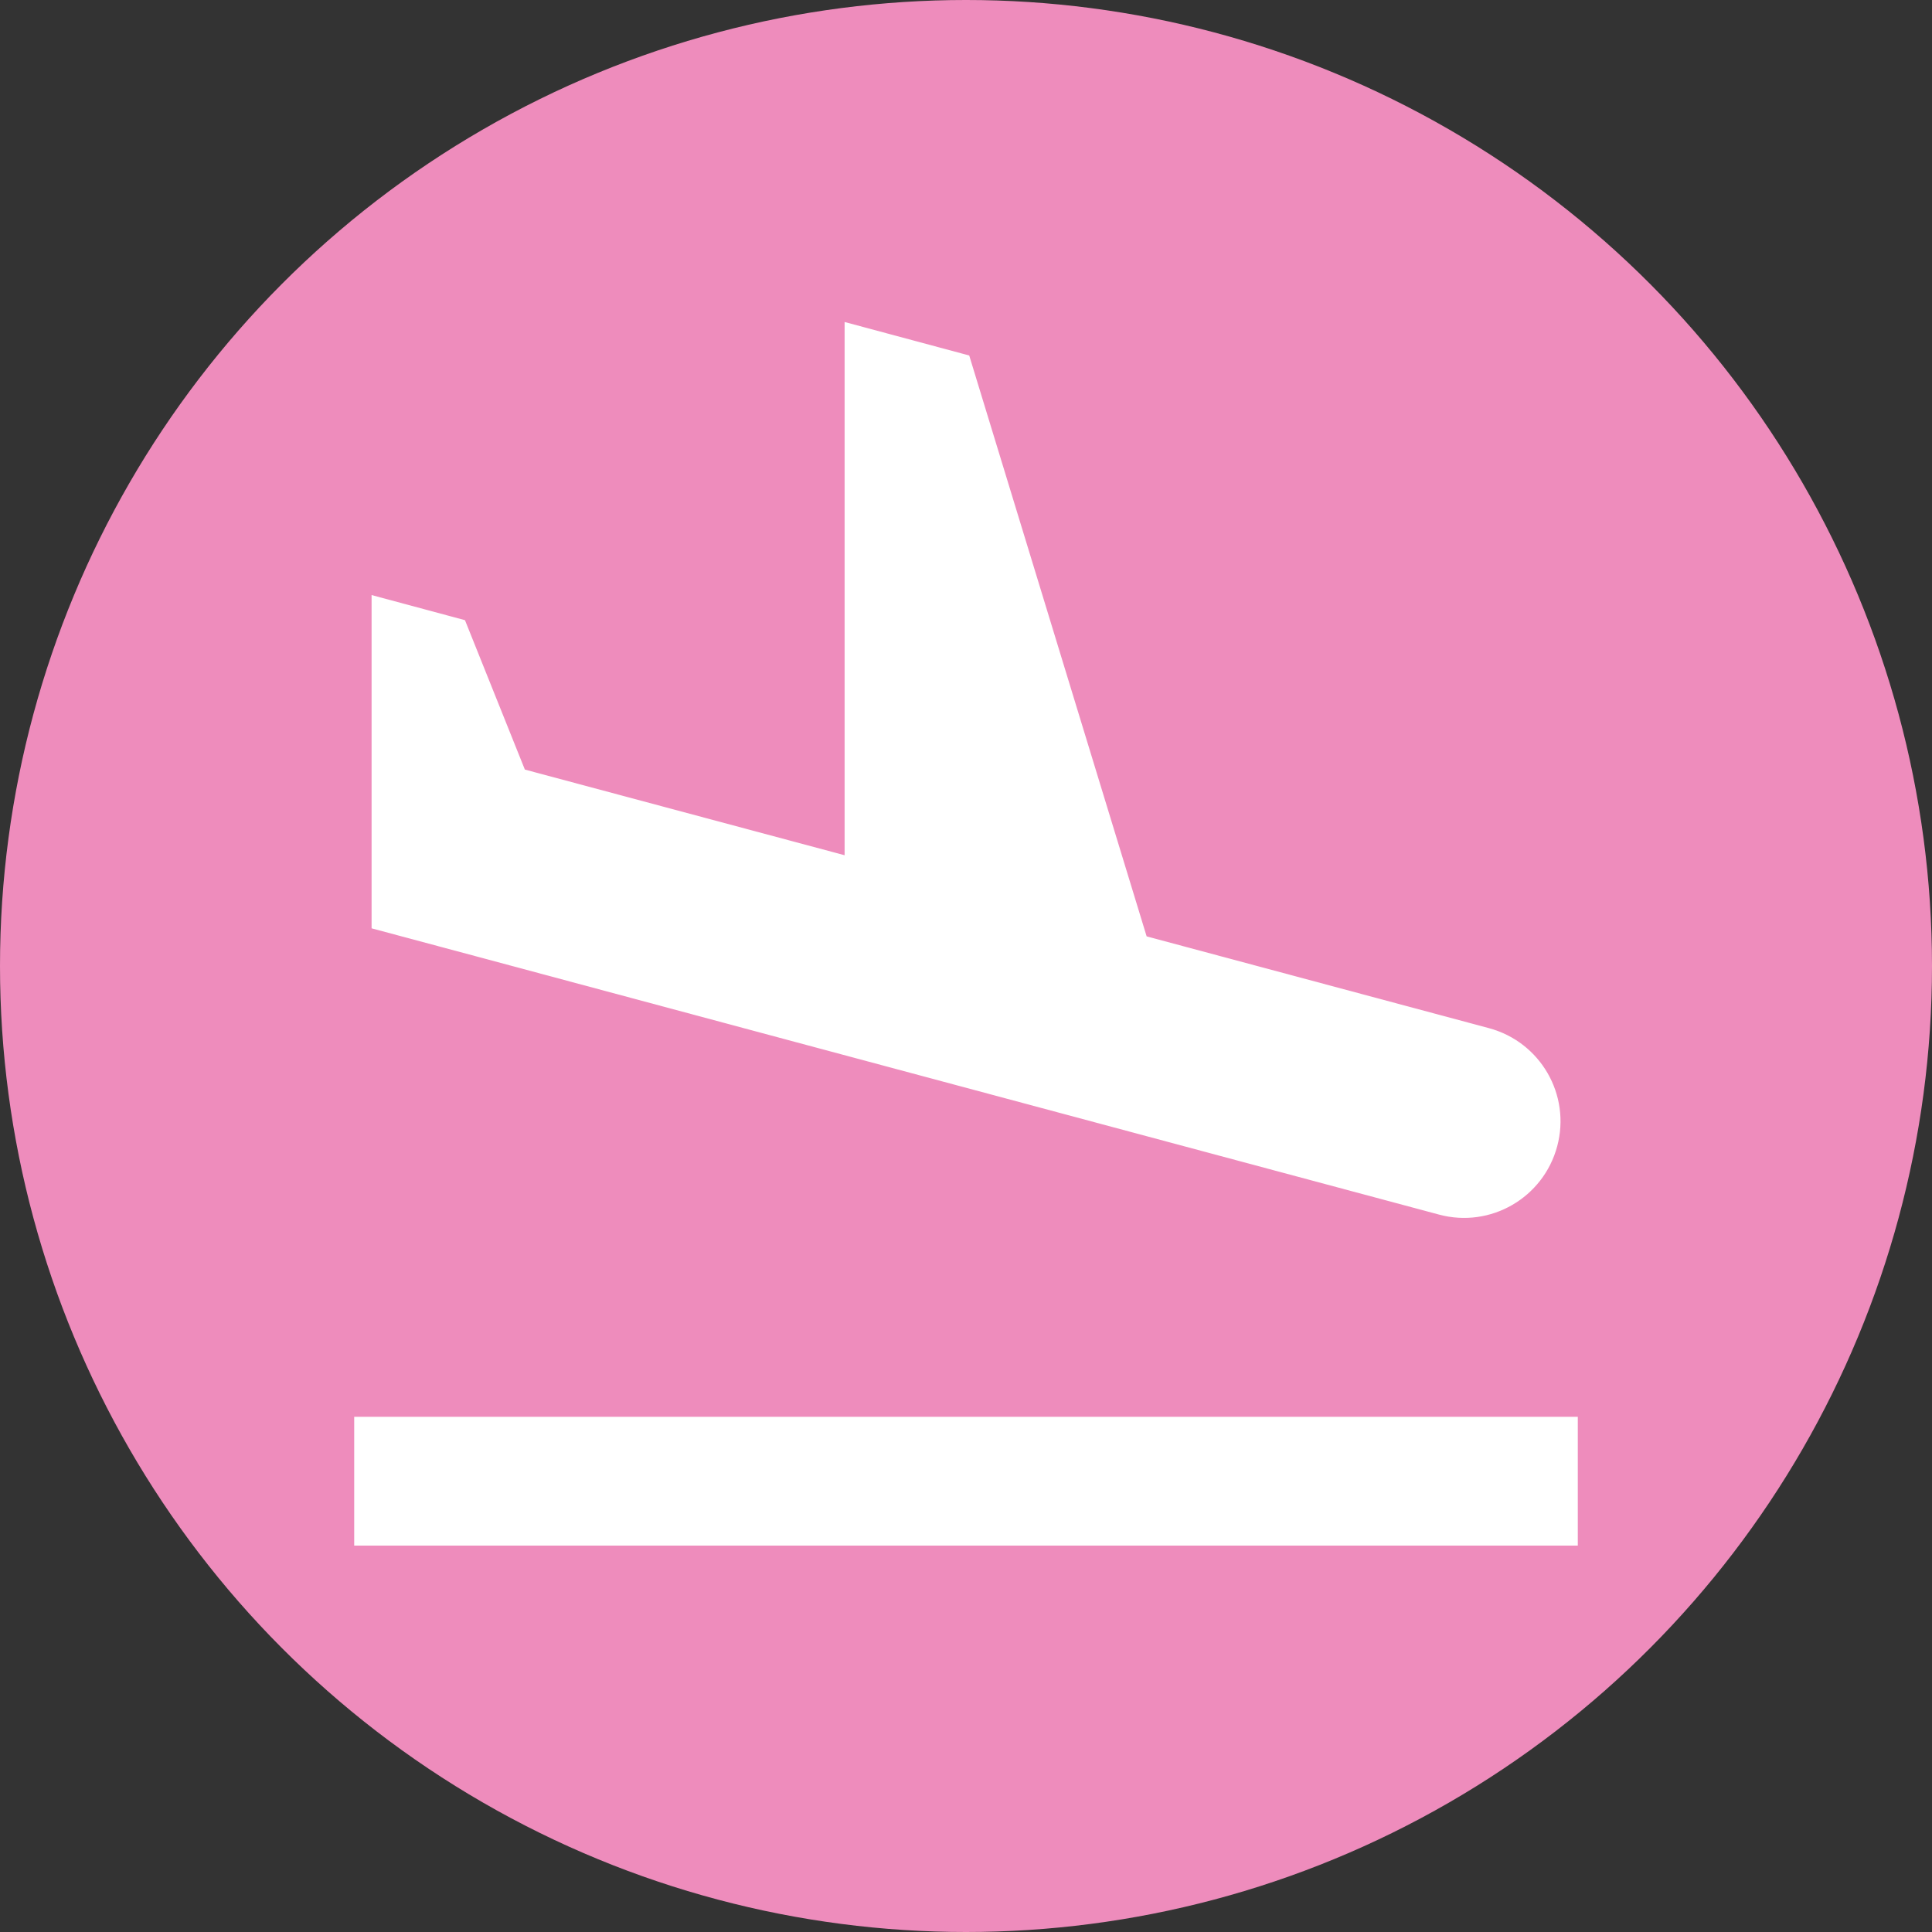
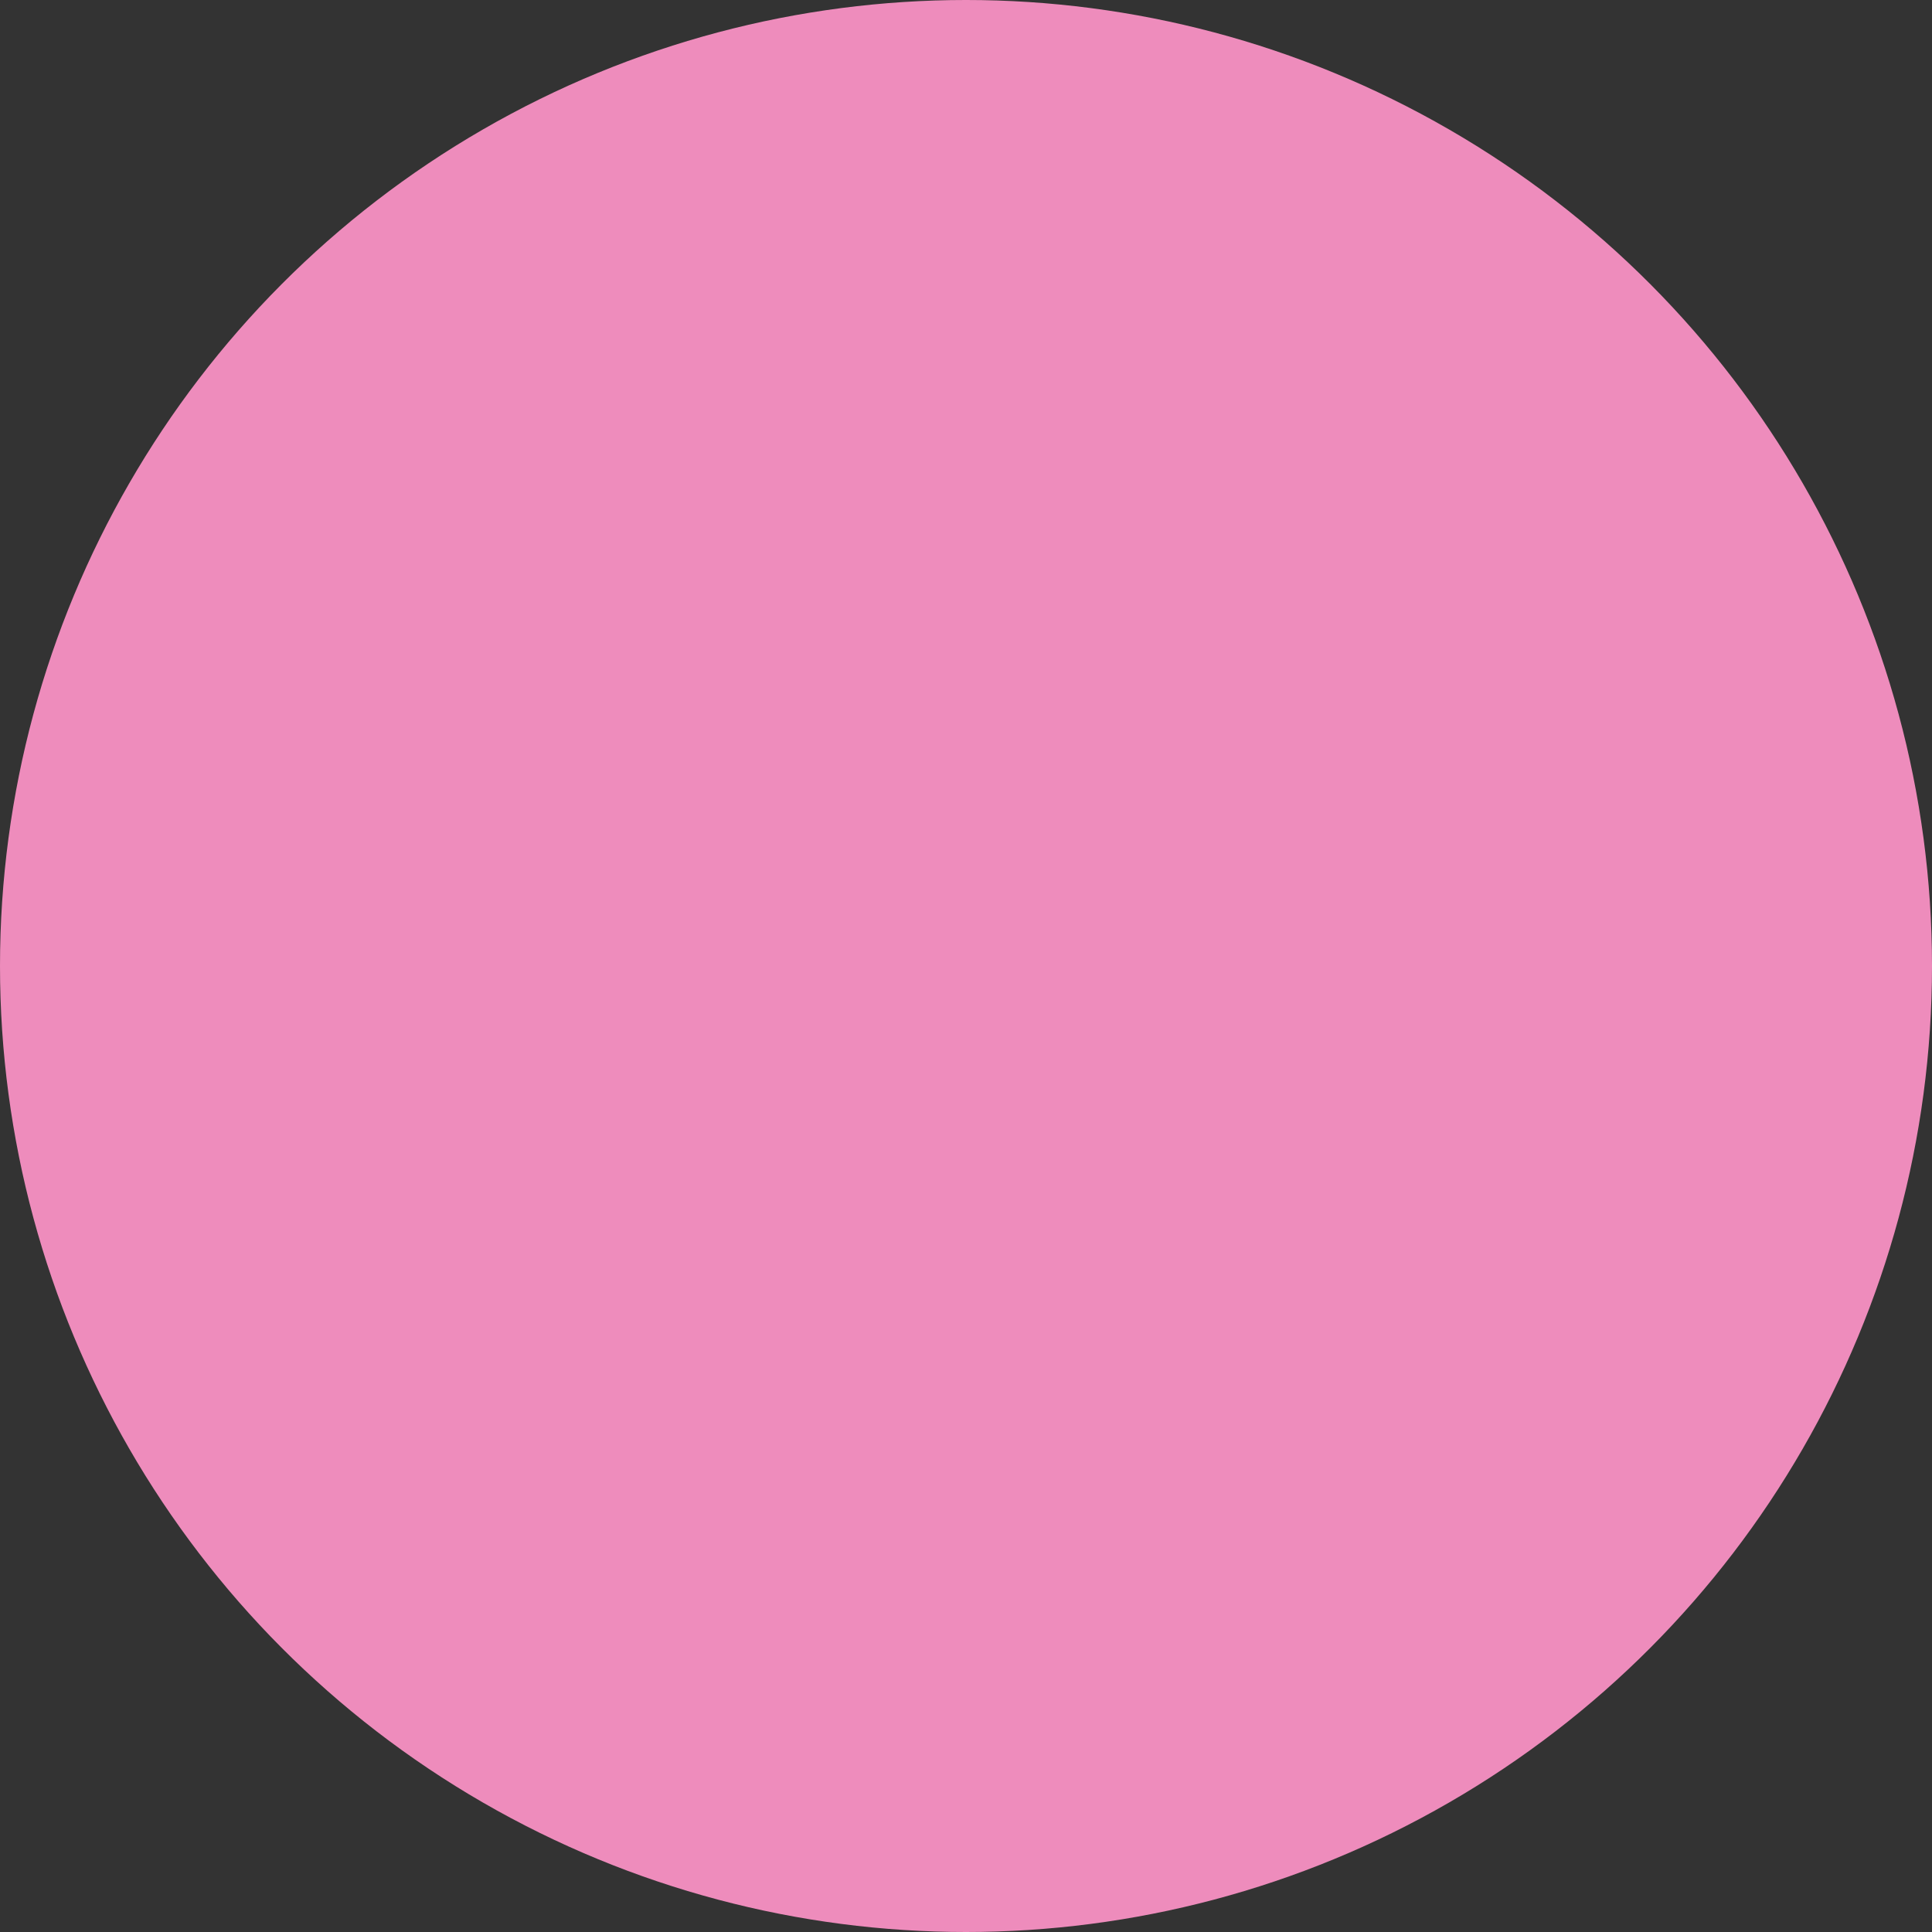
<svg xmlns="http://www.w3.org/2000/svg" width="60" height="60" viewBox="0 0 60 60" fill="none">
  <rect x="0" y="0" width="60" height="60" fill="#333333" stroke="none" />
  <circle cx="30" cy="30" r="30" fill="#EE8CBC" />
-   <path d="M11 44H49V48H11V44ZM25.37 32.54L34.06 34.87L44.69 37.72C46.29 38.15 47.93 37.2 48.36 35.6C48.79 34 47.84 32.36 46.24 31.93L35.61 29.08L30.1 11.04L26.23 10V26.56L16.3 23.9L14.44 19.26L11.54 18.48V28.83L14.75 29.69L25.37 32.54Z" fill="white" />
</svg>